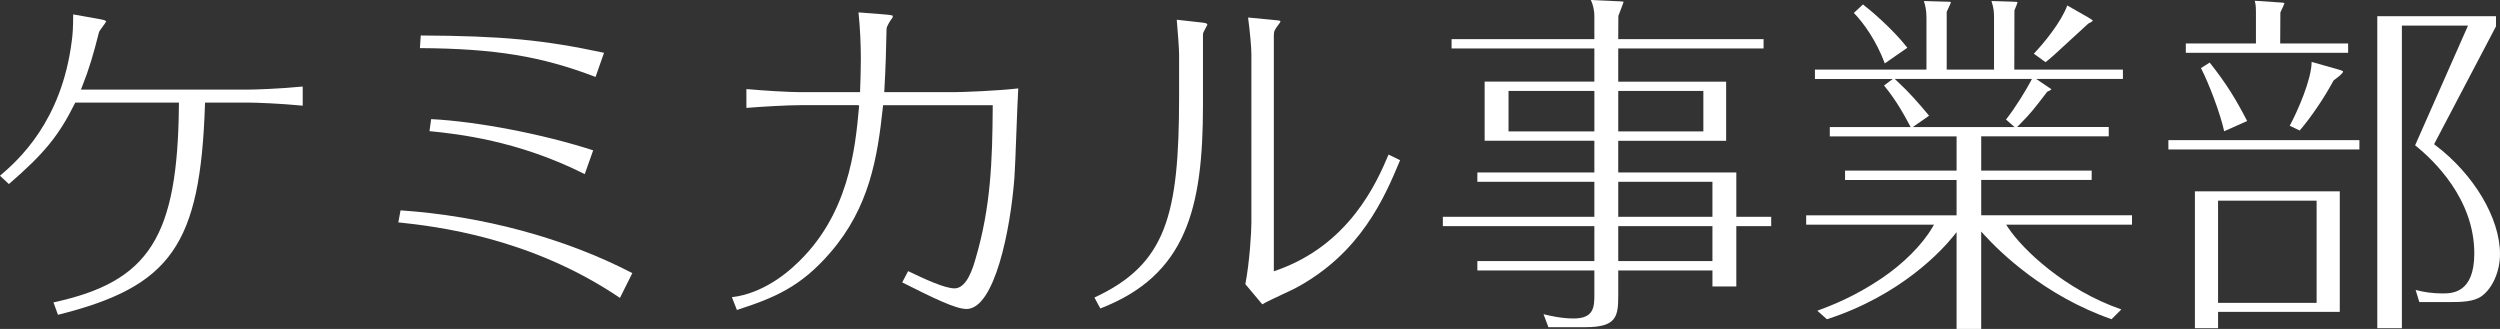
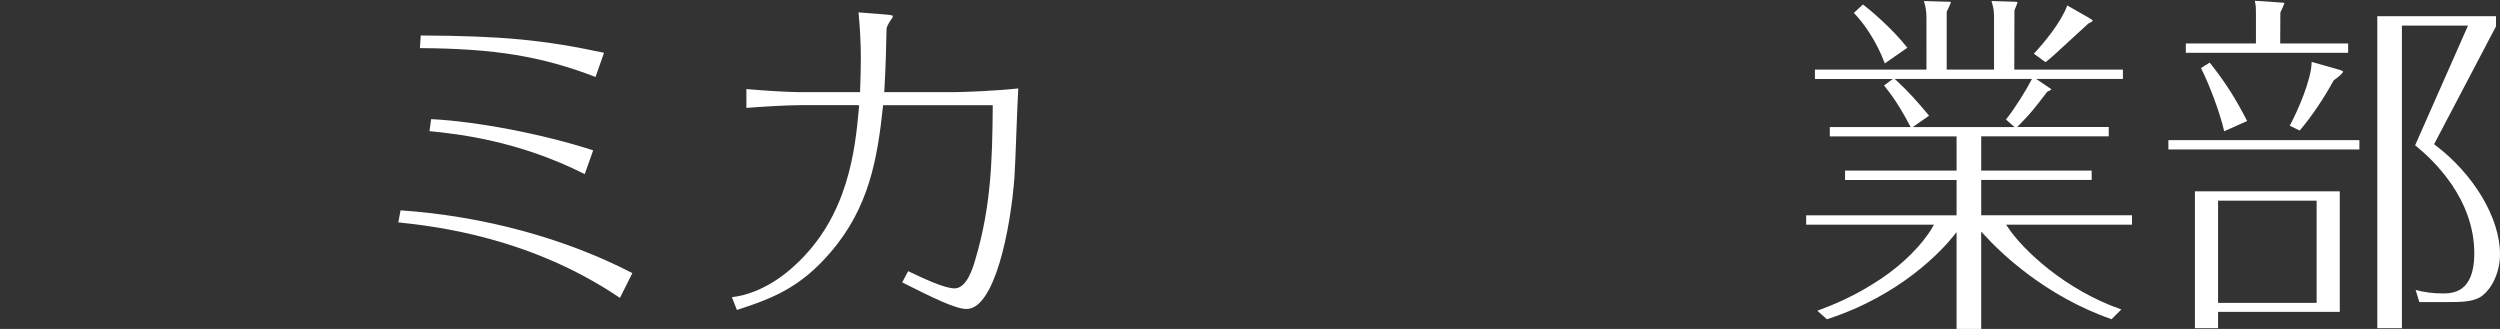
<svg xmlns="http://www.w3.org/2000/svg" version="1.1" id="レイヤー_1" x="0px" y="0px" width="268.367px" height="35.311px" viewBox="0 0 268.367 35.311" enable-background="new 0 0 268.367 35.311" xml:space="preserve">
  <rect x="0" y="0" width="268.367" height="35.311" fill="#333333" stroke="none" />
  <g>
-     <path fill="#FFFFFF" d="M5.739,32.46c10.322-2.225,13.35-7.033,13.467-21.245l0.001-0.202H8.079l-0.055,0.11   c-1.734,3.469-3.268,5.347-7.07,8.636L0,18.865c1.989-1.692,6.601-5.823,7.698-14.413c0.113-0.791,0.154-1.52,0.158-2.906   l3.041,0.543c0.449,0.09,0.498,0.192,0.499,0.193c-0.017,0.091-0.26,0.421-0.406,0.617c-0.199,0.271-0.323,0.442-0.364,0.565   c-0.608,2.392-1.035,3.875-1.829,5.88L8.688,9.619H26.65c0.577,0,3.336-0.08,5.845-0.329v2.054   c-2.559-0.247-5.07-0.331-5.845-0.331h-4.64l-0.006,0.193C21.506,26.279,18.401,30.75,6.223,33.792L5.739,32.46z" />
-   </g>
+     </g>
  <g>
    <path fill="#FFFFFF" d="M66.548,31.979c-9.6-6.502-19.733-7.678-23.79-8.109l0.24-1.29c8.857,0.604,17.678,2.995,24.881,6.737   L66.548,31.979z M62.769,18.693c-7.152-3.62-13.713-4.323-16.666-4.616l0.18-1.29c4.952,0.249,12.037,1.613,17.393,3.351   L62.769,18.693z M63.93,8.261c-5.814-2.227-10.798-3.044-18.854-3.097l0.09-1.355c8.699,0.043,13.183,0.466,19.674,1.857   L63.93,8.261z" />
  </g>
  <g>
    <path fill="#FFFFFF" d="M78.567,31.901c3.322-0.378,5.972-2.673,6.719-3.382c5.852-5.303,6.522-12.616,6.923-16.984l0.02-0.219   l-0.216-0.029h-6.045c-1.51,0-4.284,0.17-5.845,0.295V9.56c2.062,0.187,4.64,0.333,5.845,0.333h6.355L92.33,9.7   c0.04-1.096,0.079-2.308,0.079-3.4c0-1.613-0.084-3.283-0.25-4.97l2.764,0.216c0.738,0.053,0.885,0.122,0.914,0.148   c-0.007,0.153-0.009,0.195-0.065,0.251c-0.148,0.184-0.553,0.78-0.603,1.128l-0.006,0.233c-0.038,1.792-0.08,3.824-0.23,6.374   l-0.012,0.212h7.388c1.046,0,4.698-0.141,6.999-0.402c-0.058,0.888-0.131,2.837-0.202,4.728c-0.075,2.005-0.153,4.077-0.209,4.82   c-0.423,5.68-2.141,14.129-5.144,14.129c-1.204,0-3.68-1.238-6.813-2.808l-0.091-0.046l0.635-1.209l0.002,0.002   c1.639,0.779,3.883,1.848,4.98,1.848c0.922,0,1.683-1.073,2.26-3.189c1.637-5.557,1.799-10.453,1.84-16.275l0.001-0.201h-11.77   l-0.019,0.179c-0.583,5.479-1.454,10.799-5.647,15.646c-3.198,3.714-6.063,4.875-10.027,6.162L78.567,31.901z" />
  </g>
  <g>
-     <path fill="#FFFFFF" d="M117.484,31.938c7.708-3.579,9.088-8.81,9.088-21.582V5.87c0-0.581-0.135-2.489-0.251-3.752l2.875,0.322   c0.329,0.055,0.407,0.101,0.407,0.23c-0.01,0.041-0.118,0.231-0.189,0.359c-0.173,0.31-0.279,0.507-0.279,0.653v7.646   c0,11.089-1.808,18.222-11.018,21.786L117.484,31.938z M133.685,30.502c0.461-2.404,0.648-5.621,0.648-6.574V5.831   c0-0.652-0.133-2.278-0.357-3.951l3.025,0.289c0.119,0.012,0.399,0.04,0.451,0.088c-0.009,0.126-0.104,0.271-0.185,0.352   c-0.455,0.616-0.526,0.715-0.526,1.233v25.281l0.266-0.093c7.82-2.728,10.767-9.392,12.05-12.437l1.239,0.604   c-1.668,4.01-4.217,9.95-11.147,13.688c-0.217,0.124-0.762,0.379-1.377,0.665c-0.857,0.401-1.816,0.85-2.271,1.119L133.685,30.502z   " />
-   </g>
+     </g>
  <g>
-     <path fill="#FFFFFF" d="M166.213,35.116l-0.52-1.387c0.728,0.182,1.968,0.46,3.228,0.46c2.229,0,2.229-1.291,2.229-2.656v-2.502   h-12.56v-1.004h12.56v-3.755h-16.264V23.27h16.264v-3.755h-12.56v-1.003h12.56v-3.403h-11.778V8.761h11.778v-3.56h-15.328V4.198   h15.328V1.774c0-0.823-0.197-1.379-0.379-1.773l3.133,0.142c0.188,0.015,0.351,0.026,0.389,0.045   c-0.045,0.167-0.363,0.99-0.516,1.388l-0.051,0.129l-0.014,2.496h15.602v1.003h-15.602v3.56h11.584v6.348h-11.584v3.403h12.676   v4.758h3.744v1.004h-3.744v6.475h-2.562v-1.716h-10.112v2.656c0,2.253-0.155,3.429-3.505,3.429h-3.996V35.116z M173.713,28.028   h10.112v-3.755h-10.112V28.028z M173.713,23.27h10.112v-3.755h-10.112V23.27z M173.713,14.104h9.137v-4.34h-9.137V14.104z    M161.936,14.104h9.215v-4.34h-9.215V14.104z" />
-   </g>
+     </g>
  <g>
-     <path fill="#FFFFFF" d="M210.032,35.311V24.92l-0.354,0.441c-1.162,1.44-5.562,6.327-13.564,8.909l-1.031-0.913   c1.598-0.598,3.963-1.506,6.867-3.454c2.344-1.572,4.394-3.623,5.482-5.485l0.176-0.301h-13.721v-1.005h16.146V19.32h-11.972   v-1.004h11.973V14.64h-13.611v-1.003h8.676l-0.224-0.419c-0.351-0.662-1.265-2.388-2.63-4.039l0.936-0.701h-8.355V7.474h11.974   V1.931c0-0.828-0.118-1.301-0.276-1.82l2.41,0.07c0.108,0,0.424,0,0.483,0.035c-0.015,0.141-0.054,0.224-0.396,0.947l-0.021,0.041   l-0.028,0.103v6.167h5.081V2.165c0-0.91,0-1.161-0.274-2.056l2.291,0.07c0.395,0,0.488,0.035,0.51,0.057   c-0.014,0.1-0.191,0.525-0.268,0.708l-0.069,0.171l-0.015,6.357h11.66v1.004h-9.305l1.632,1.106   c-0.045,0.09-0.28,0.188-0.396,0.234l-0.049,0.021l-0.033,0.043c-1.237,1.624-1.782,2.327-2.867,3.412l-0.342,0.342h9.839v1.003   h-13.69v3.677h11.857v1.004h-11.857v3.793h16.188v1.005h-13.512l0.207,0.312c1.609,2.416,6.153,6.707,12.159,8.789l-1.049,1.049   c-7.164-2.505-11.925-7.145-13.646-9.031l-0.349-0.381v10.456H210.032z M205.333,13.637h10.918l-0.915-0.808   c0.999-1.238,2.211-3.261,2.63-4.06l0.154-0.293h-14.722l0.369,0.347c1.228,1.152,2.064,2.098,3.313,3.598L205.333,13.637z    M202.327,6.806c-0.902-2.422-2.271-4.347-3.322-5.417l0.976-0.913c0.684,0.522,3.078,2.502,4.768,4.648L202.327,6.806z    M218.325,5.765c1.112-1.174,2.928-3.382,3.591-5.179l2.247,1.284c0.29,0.179,0.461,0.282,0.485,0.322   c-0.002,0.047-0.002,0.119-0.471,0.336l-1.668,1.528c-1.936,1.79-2.389,2.21-2.93,2.617L218.325,5.765z" />
+     <path fill="#FFFFFF" d="M210.032,35.311V24.92l-0.354,0.441c-1.162,1.44-5.562,6.327-13.564,8.909l-1.031-0.913   c1.598-0.598,3.963-1.506,6.867-3.454c2.344-1.572,4.394-3.623,5.482-5.485l0.176-0.301h-13.721v-1.005h16.146V19.32h-11.972   v-1.004h11.973V14.64h-13.611v-1.003h8.676l-0.224-0.419c-0.351-0.662-1.265-2.388-2.63-4.039l0.936-0.701h-8.355V7.474h11.974   V1.931c0-0.828-0.118-1.301-0.276-1.82l2.41,0.07c0.108,0,0.424,0,0.483,0.035c-0.015,0.141-0.054,0.224-0.396,0.947l-0.021,0.041   l-0.028,0.103v6.167h5.081V2.165c0-0.91,0-1.161-0.274-2.056l2.291,0.07c0.395,0,0.488,0.035,0.51,0.057   c-0.014,0.1-0.191,0.525-0.268,0.708l-0.069,0.171l-0.015,6.357h11.66v1.004h-9.305l1.632,1.106   c-0.045,0.09-0.28,0.188-0.396,0.234l-0.049,0.021l-0.033,0.043c-1.237,1.624-1.782,2.327-2.867,3.412l-0.342,0.342h9.839v1.003   h-13.69v3.677h11.857v1.004h-11.857v3.793h16.188v1.005h-13.512l0.207,0.312c1.609,2.416,6.153,6.707,12.159,8.789l-1.049,1.049   c-7.164-2.505-11.925-7.145-13.646-9.031l-0.349-0.381v10.456H210.032z M205.333,13.637h10.918l-0.915-0.808   c0.999-1.238,2.211-3.261,2.63-4.06l0.154-0.293h-14.722l0.369,0.347c1.228,1.152,2.064,2.098,3.313,3.598L205.333,13.637z    M202.327,6.806c-0.902-2.422-2.271-4.347-3.322-5.417l0.976-0.913c0.684,0.522,3.078,2.502,4.768,4.648L202.327,6.806z    M218.325,5.765c1.112-1.174,2.928-3.382,3.591-5.179l2.247,1.284c0.29,0.179,0.461,0.282,0.485,0.322   c-0.002,0.047-0.002,0.119-0.471,0.336l-1.668,1.528c-1.936,1.79-2.389,2.21-2.93,2.617L218.325,5.765" />
  </g>
  <g>
    <path fill="#FFFFFF" d="M255.195,35.232V1.741h12.742v1.087l-6.646,12.653l0.137,0.103c4.15,3.142,6.939,7.842,6.939,11.697   c0,1.85-0.797,3.664-1.984,4.519c-0.882,0.625-2.277,0.625-3.51,0.625h-3.167l-0.396-1.3c0.922,0.248,1.881,0.374,2.86,0.374   c1.028,0,3.438,0,3.438-4.296c0-5.85-4.346-10-6.353-11.604l5.679-12.854h-7.099v32.487L255.195,35.232L255.195,35.232z    M235.616,35.232V20.54h15.551v12.938h-13.065v1.755L235.616,35.232L235.616,35.232z M238.102,32.513h10.58v-10.97h-10.58V32.513z    M232.77,16.044V15.04h20.504v1.004H232.77z M238.759,14.089c-0.444-1.996-1.647-5.142-2.493-6.783l0.938-0.587   c1.84,2.316,2.856,4.022,4.021,6.271L238.759,14.089z M245.795,13.502c0.825-1.535,2.342-4.947,2.352-6.857l2.895,0.821   c0.417,0.119,0.477,0.195,0.48,0.204c-0.002,0.189-0.441,0.535-1.016,0.965c-1.052,1.934-2.354,3.861-3.638,5.374L245.795,13.502z    M234.641,5.67V4.666h7.527V1.774c0-0.943,0-1.207-0.126-1.691l2.644,0.176c0.295,0.021,0.496,0.035,0.541,0.062   c-0.025,0.141-0.244,0.607-0.437,1.021l-0.019,3.326h7.293V5.67H234.641z" />
  </g>
</svg>